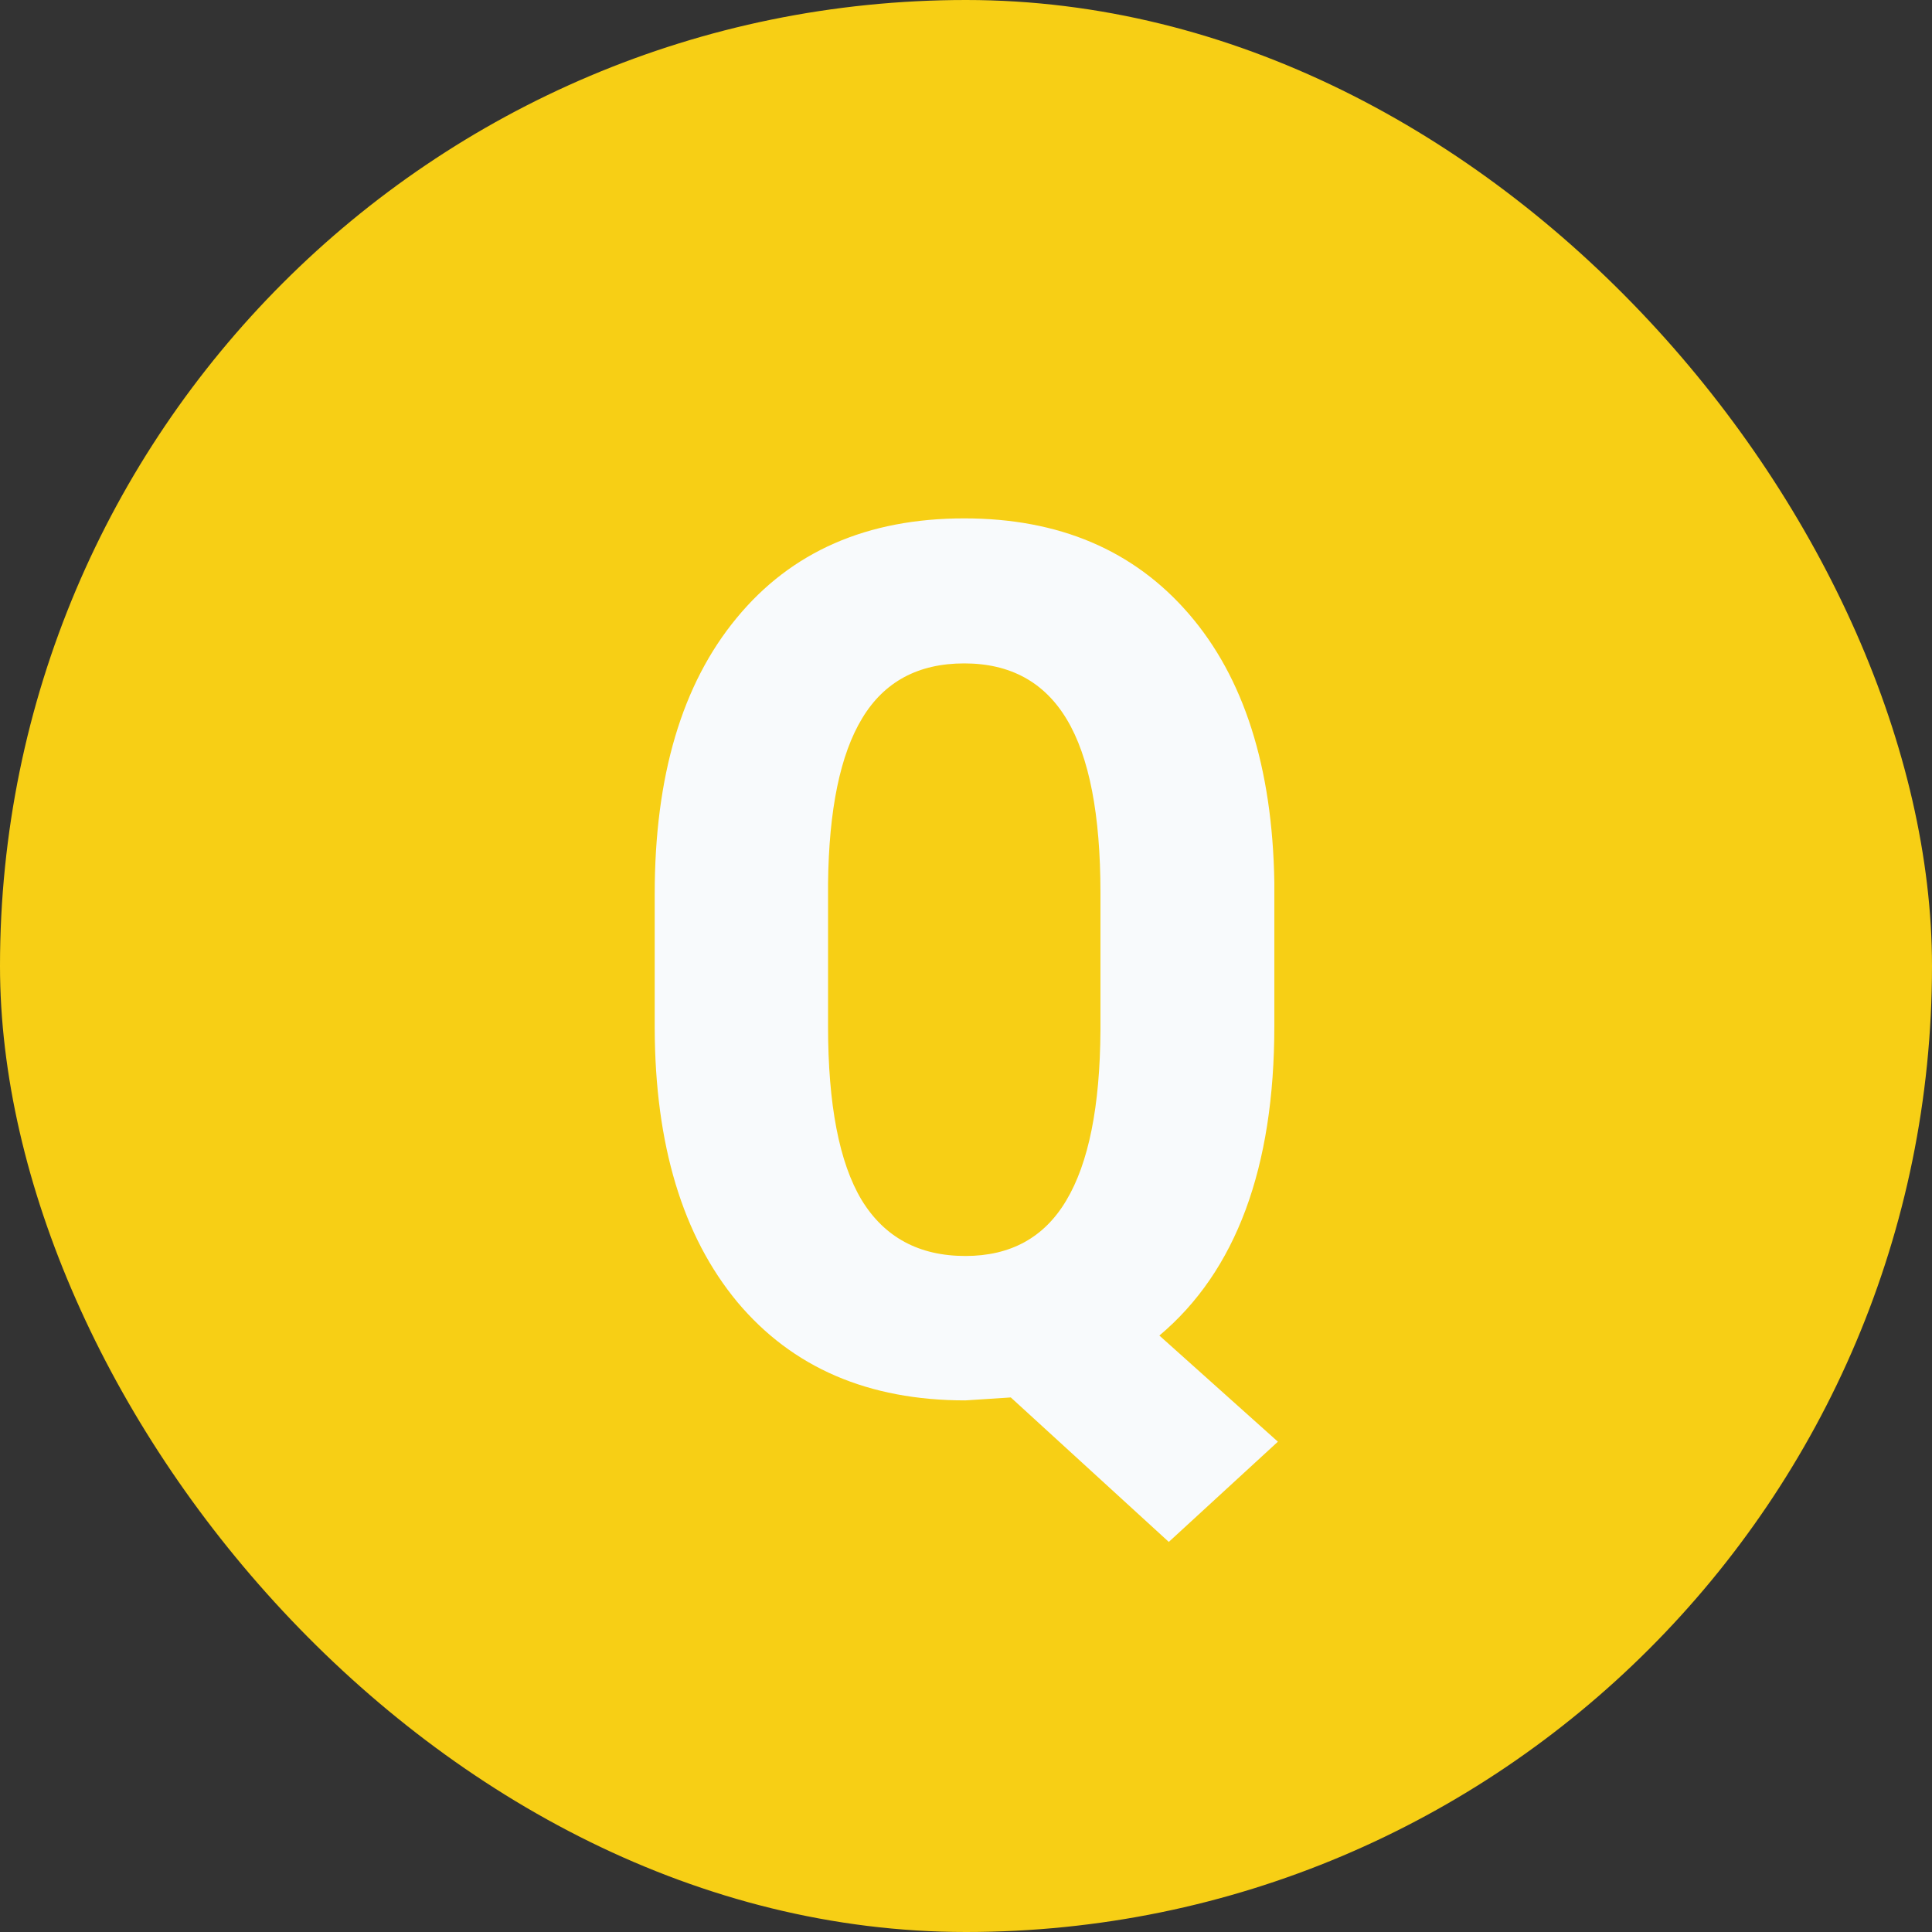
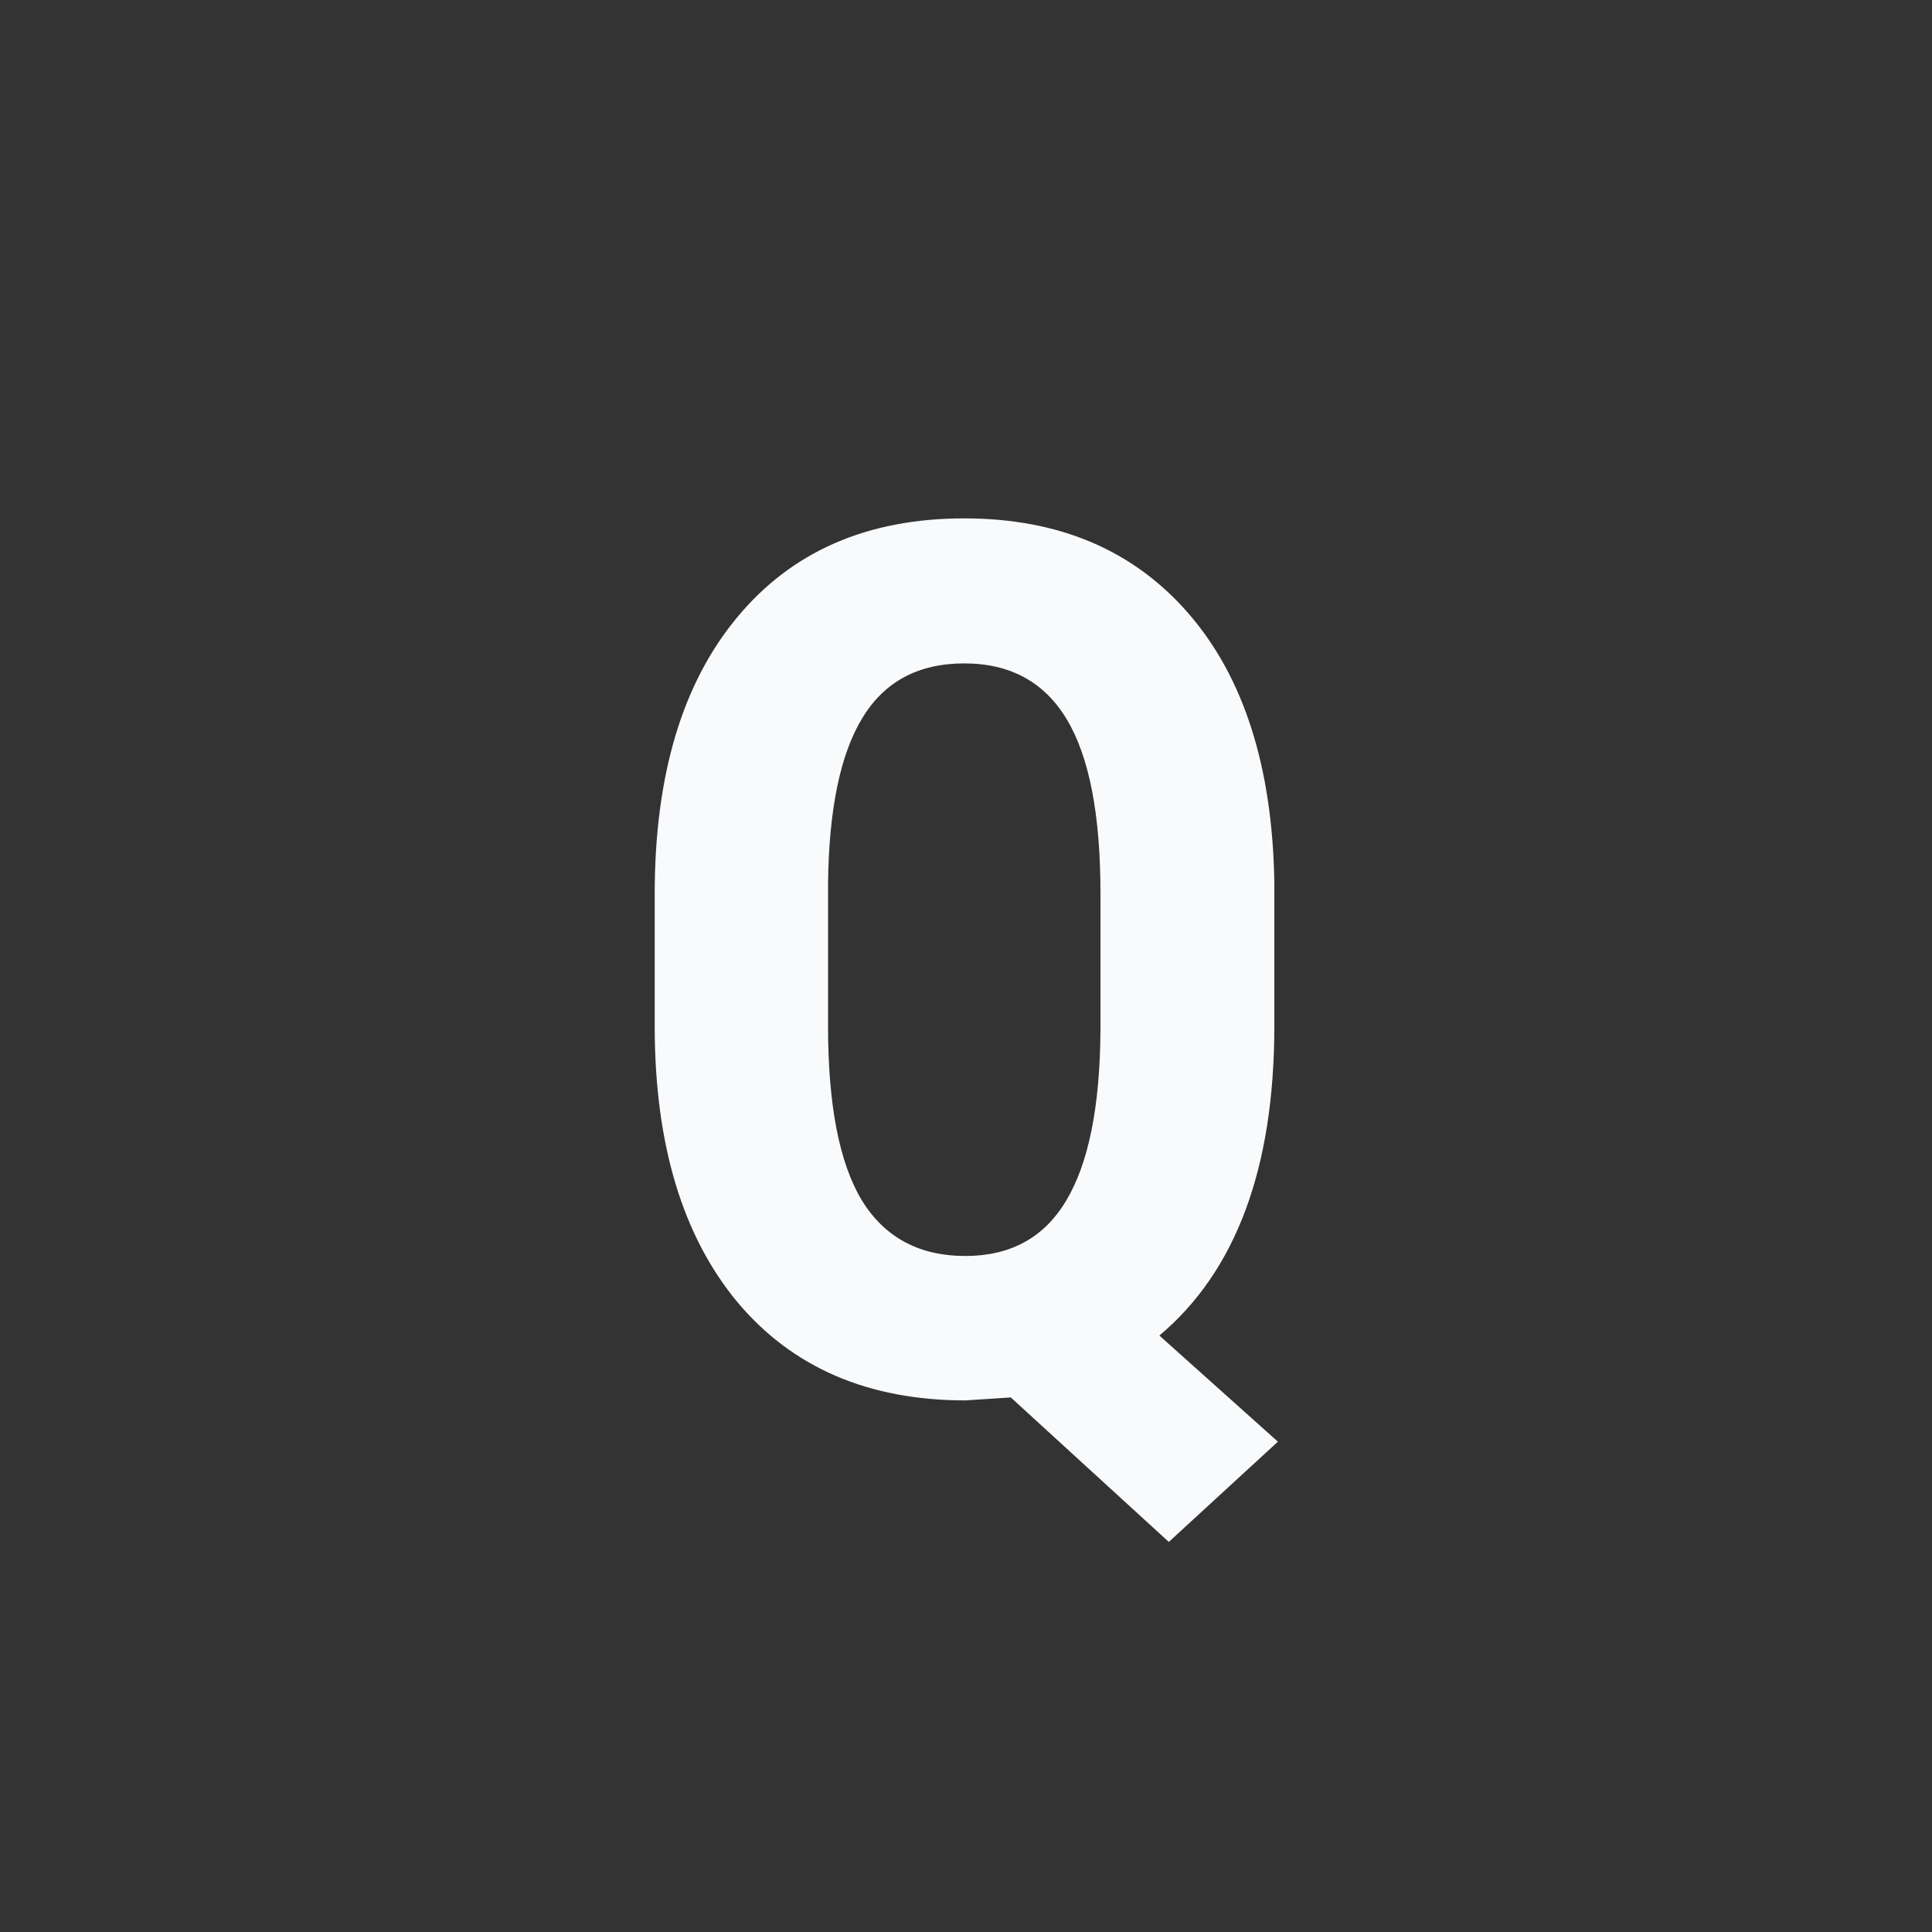
<svg xmlns="http://www.w3.org/2000/svg" width="32" height="32" viewBox="0 0 32 32" fill="none">
  <rect x="0" y="0" width="32" height="32" fill="#333333" stroke="none" />
-   <rect width="32" height="32" rx="16" fill="#F7CF15" />
-   <path d="M21.107 16.994C21.107 19.344 20.473 21.053 19.203 22.121L21.166 23.879L19.359 25.539L16.742 23.146L15.99 23.195C14.382 23.195 13.122 22.652 12.211 21.564C11.306 20.471 10.85 18.96 10.844 17.033V14.807C10.844 12.854 11.296 11.33 12.201 10.236C13.106 9.136 14.363 8.586 15.971 8.586C17.54 8.586 18.78 9.113 19.691 10.168C20.603 11.223 21.075 12.704 21.107 14.611V16.994ZM18.227 14.787C18.227 13.492 18.041 12.534 17.67 11.916C17.299 11.297 16.732 10.988 15.971 10.988C15.209 10.988 14.646 11.291 14.281 11.896C13.917 12.495 13.728 13.41 13.715 14.641V16.994C13.715 18.296 13.9 19.256 14.271 19.875C14.649 20.494 15.222 20.803 15.99 20.803C16.739 20.803 17.296 20.497 17.66 19.885C18.031 19.266 18.22 18.326 18.227 17.062V14.787Z" fill="#F8FAFC" />
+   <path d="M21.107 16.994C21.107 19.344 20.473 21.053 19.203 22.121L21.166 23.879L19.359 25.539L16.742 23.146L15.99 23.195C14.382 23.195 13.122 22.652 12.211 21.564C11.306 20.471 10.85 18.96 10.844 17.033V14.807C10.844 12.854 11.296 11.33 12.201 10.236C13.106 9.136 14.363 8.586 15.971 8.586C17.54 8.586 18.78 9.113 19.691 10.168C20.603 11.223 21.075 12.704 21.107 14.611ZM18.227 14.787C18.227 13.492 18.041 12.534 17.67 11.916C17.299 11.297 16.732 10.988 15.971 10.988C15.209 10.988 14.646 11.291 14.281 11.896C13.917 12.495 13.728 13.41 13.715 14.641V16.994C13.715 18.296 13.9 19.256 14.271 19.875C14.649 20.494 15.222 20.803 15.99 20.803C16.739 20.803 17.296 20.497 17.66 19.885C18.031 19.266 18.22 18.326 18.227 17.062V14.787Z" fill="#F8FAFC" />
</svg>